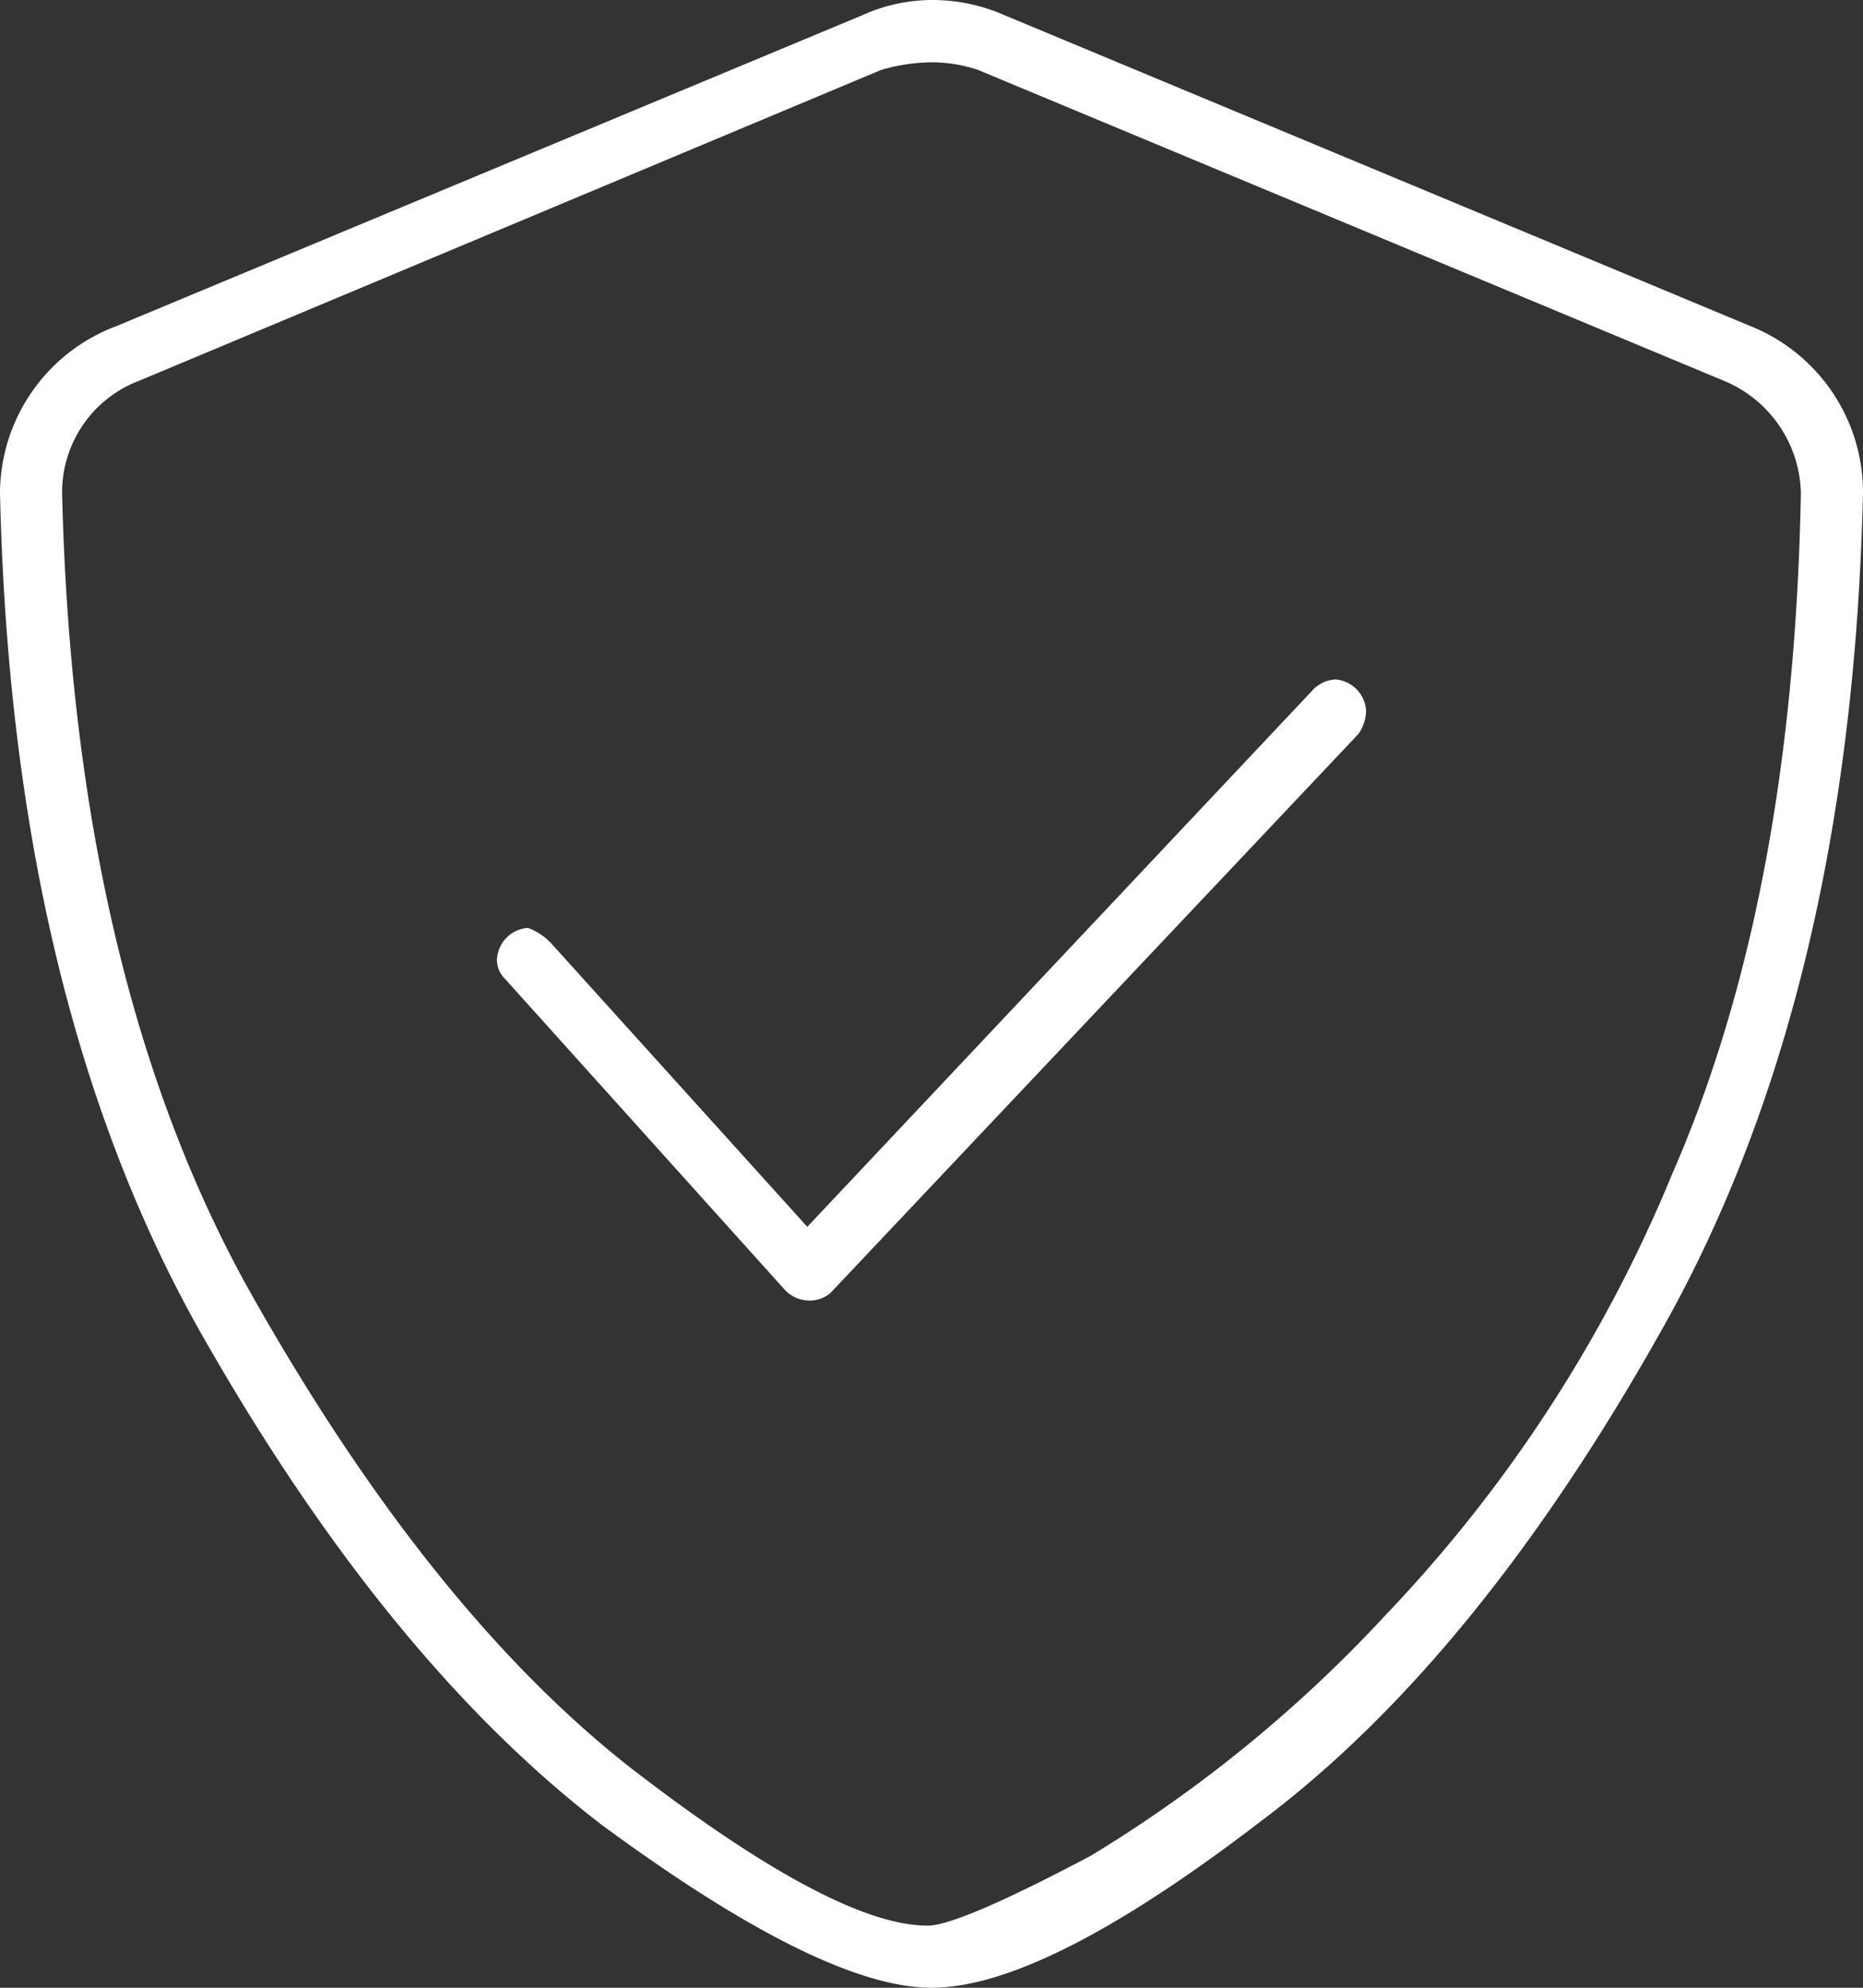
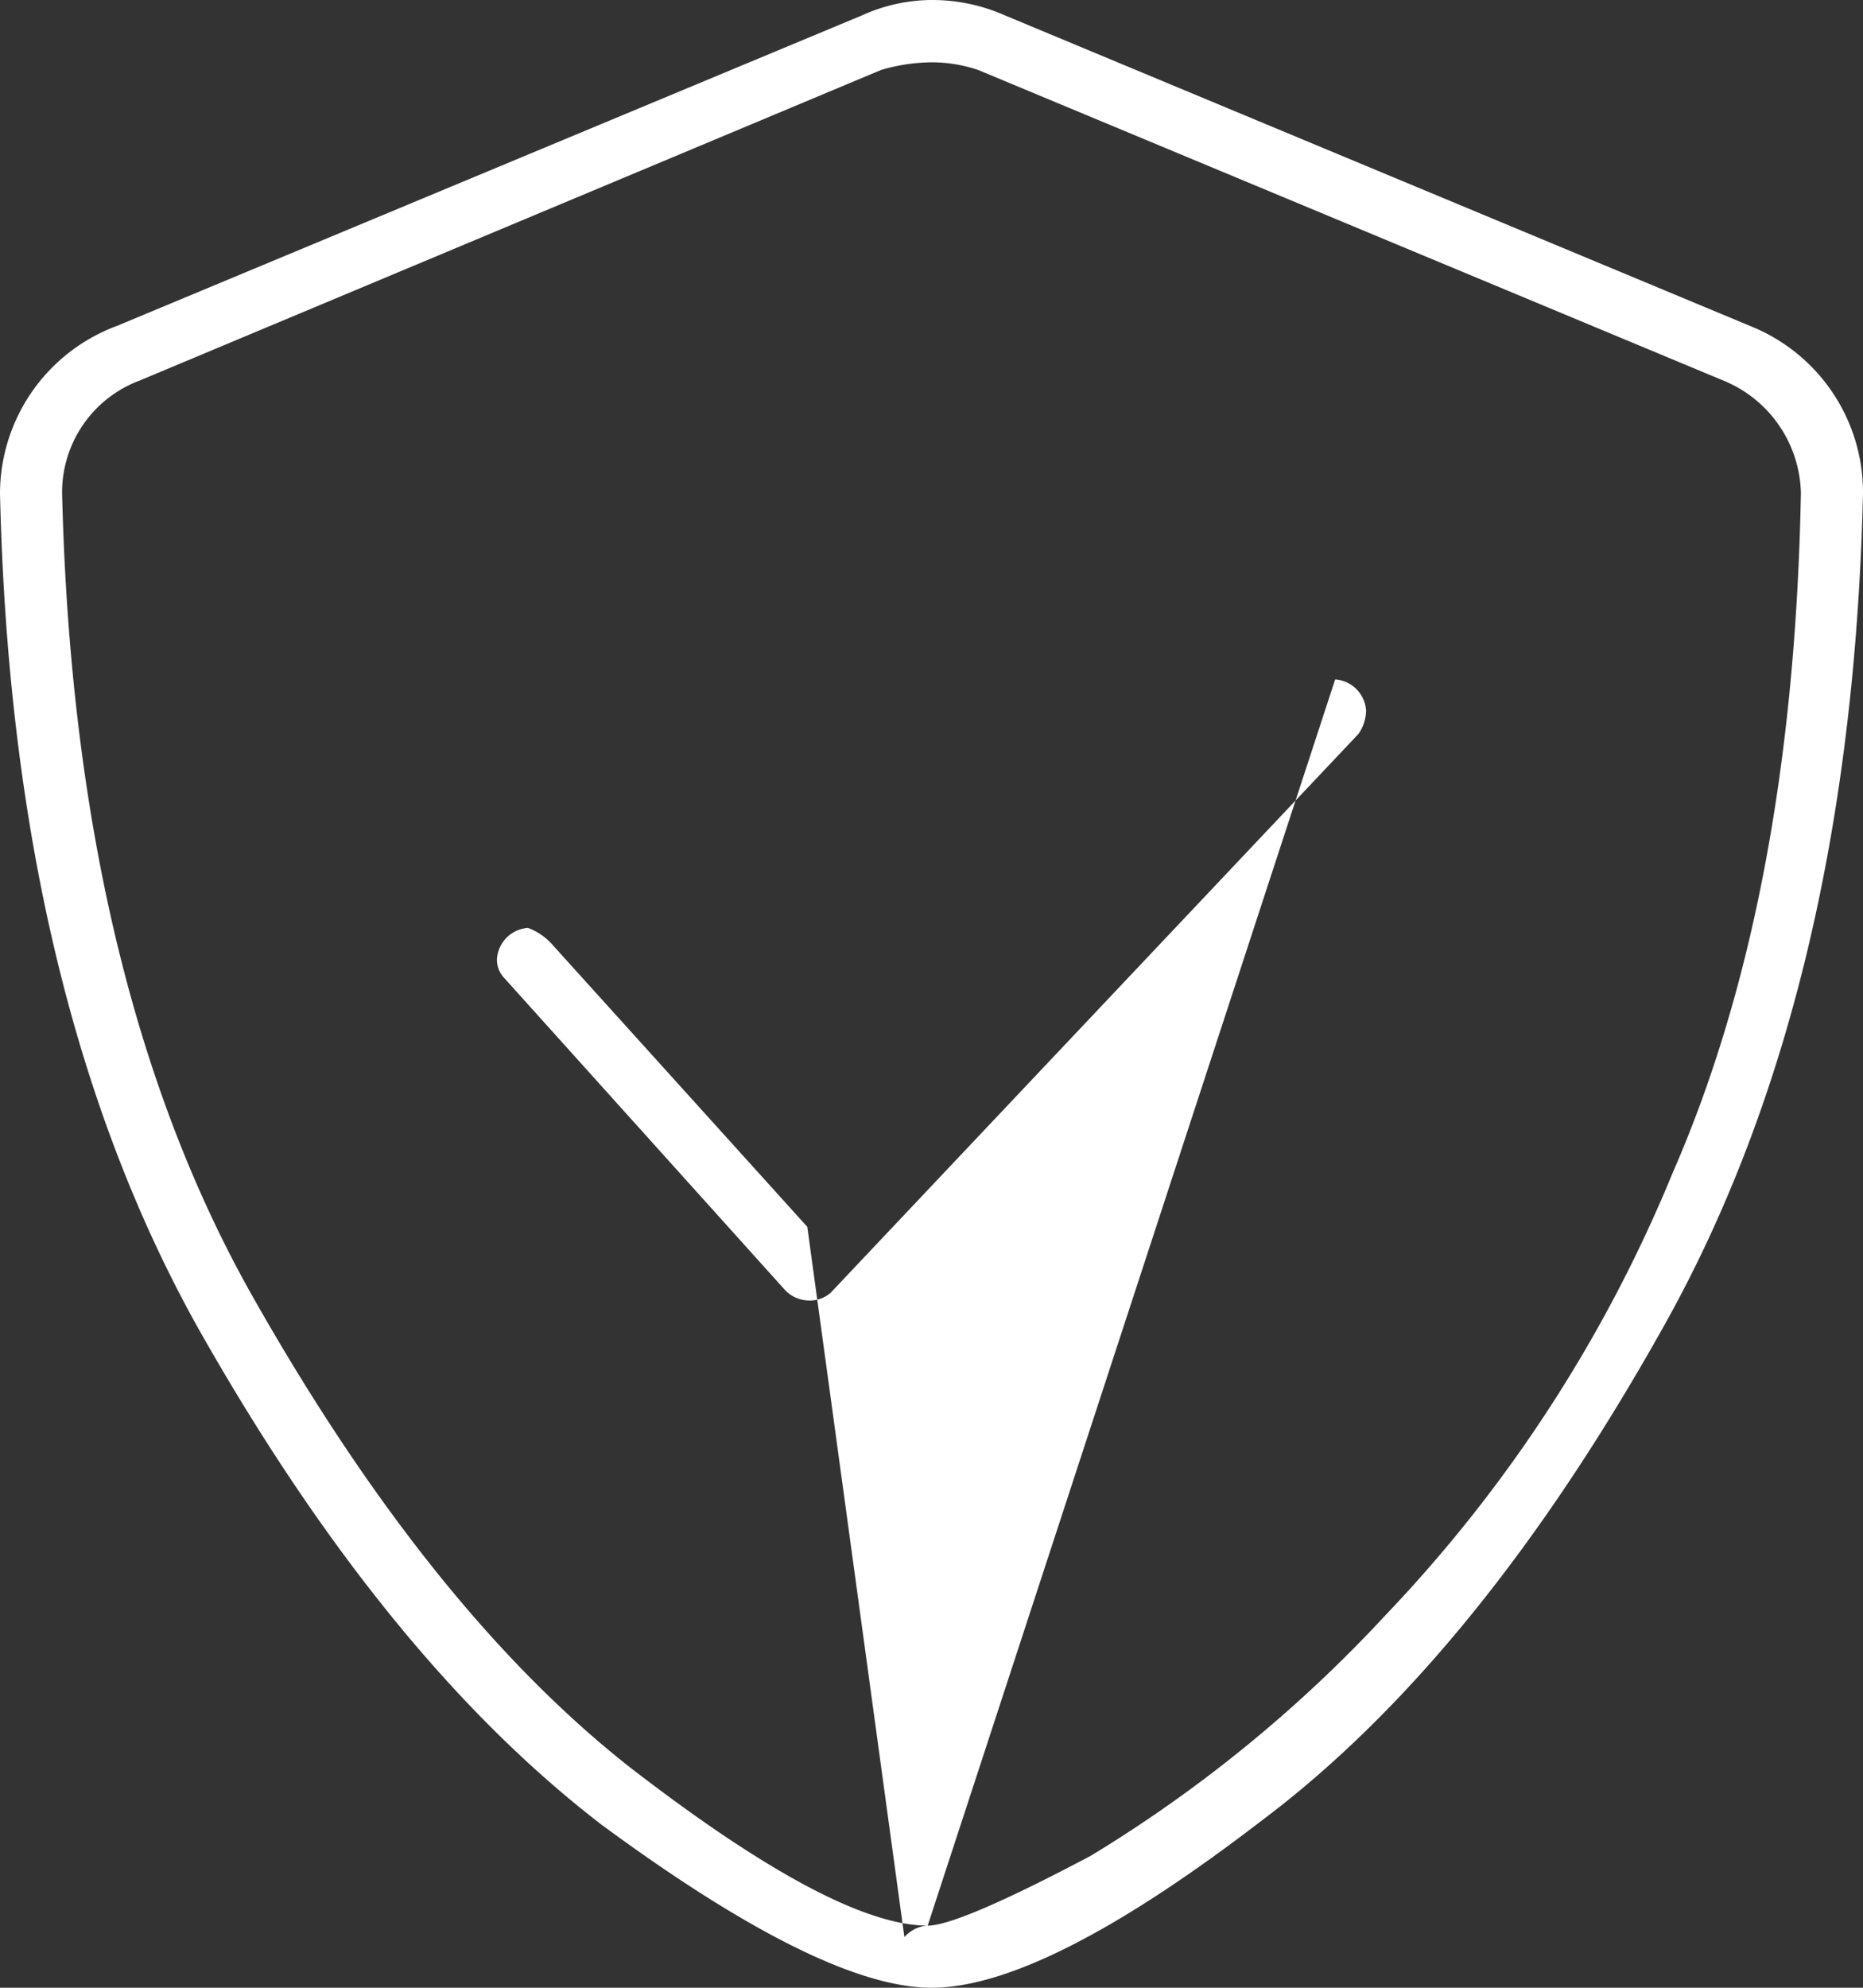
<svg xmlns="http://www.w3.org/2000/svg" width="48.75" height="52" viewBox="0 0 48.75 52">
  <rect x="0" y="0" width="48.75" height="52" fill="#333333" stroke="none" />
-   <path id="Path_9759" data-name="Path 9759" d="M47.43-36.969l-19.5-8.125A4.7,4.7,0,0,0,26-45.5a4.469,4.469,0,0,0-1.828.406l-19.5,8.125A4.684,4.684,0,0,0,1.625-32.6q.3,13.1,5.18,21.836,4.875,8.633,10.563,13Q23.156,6.5,26,6.5q2.945,0,8.633-4.367,5.688-4.266,10.563-13T50.375-32.6A4.688,4.688,0,0,0,47.43-36.969ZM25.9,4.875q-2.437,0-7.82-4.164Q12.8-3.453,8.125-11.781,3.555-20.008,3.25-32.6a3.121,3.121,0,0,1,2.031-2.945l19.4-8.125a4.826,4.826,0,0,1,1.32-.2,3.834,3.834,0,0,1,1.219.2l19.5,8.125A3.259,3.259,0,0,1,48.75-32.6q-.2,10.563-3.352,17.773A37.241,37.241,0,0,1,37.883-3.25a35.828,35.828,0,0,1-7.719,6.3Q26.711,4.875,25.9,4.875Zm10.664-32.6a.878.878,0,0,0-.609.3L22.75-13.406l-6.7-7.414a1.6,1.6,0,0,0-.609-.406.874.874,0,0,0-.812.813.689.689,0,0,0,.2.508l7.313,8.125a.878.878,0,0,0,.609.3.828.828,0,0,0,.609-.2L37.172-26.3a1.092,1.092,0,0,0,.2-.609A.874.874,0,0,0,36.563-27.727Z" transform="translate(-1.625 45.5)" fill="#fff" />
+   <path id="Path_9759" data-name="Path 9759" d="M47.43-36.969l-19.5-8.125A4.7,4.7,0,0,0,26-45.5a4.469,4.469,0,0,0-1.828.406l-19.5,8.125A4.684,4.684,0,0,0,1.625-32.6q.3,13.1,5.18,21.836,4.875,8.633,10.563,13Q23.156,6.5,26,6.5q2.945,0,8.633-4.367,5.688-4.266,10.563-13T50.375-32.6A4.688,4.688,0,0,0,47.43-36.969ZM25.9,4.875q-2.437,0-7.82-4.164Q12.8-3.453,8.125-11.781,3.555-20.008,3.25-32.6a3.121,3.121,0,0,1,2.031-2.945l19.4-8.125a4.826,4.826,0,0,1,1.32-.2,3.834,3.834,0,0,1,1.219.2l19.5,8.125A3.259,3.259,0,0,1,48.75-32.6q-.2,10.563-3.352,17.773A37.241,37.241,0,0,1,37.883-3.25a35.828,35.828,0,0,1-7.719,6.3Q26.711,4.875,25.9,4.875Za.878.878,0,0,0-.609.3L22.75-13.406l-6.7-7.414a1.6,1.6,0,0,0-.609-.406.874.874,0,0,0-.812.813.689.689,0,0,0,.2.508l7.313,8.125a.878.878,0,0,0,.609.3.828.828,0,0,0,.609-.2L37.172-26.3a1.092,1.092,0,0,0,.2-.609A.874.874,0,0,0,36.563-27.727Z" transform="translate(-1.625 45.5)" fill="#fff" />
</svg>